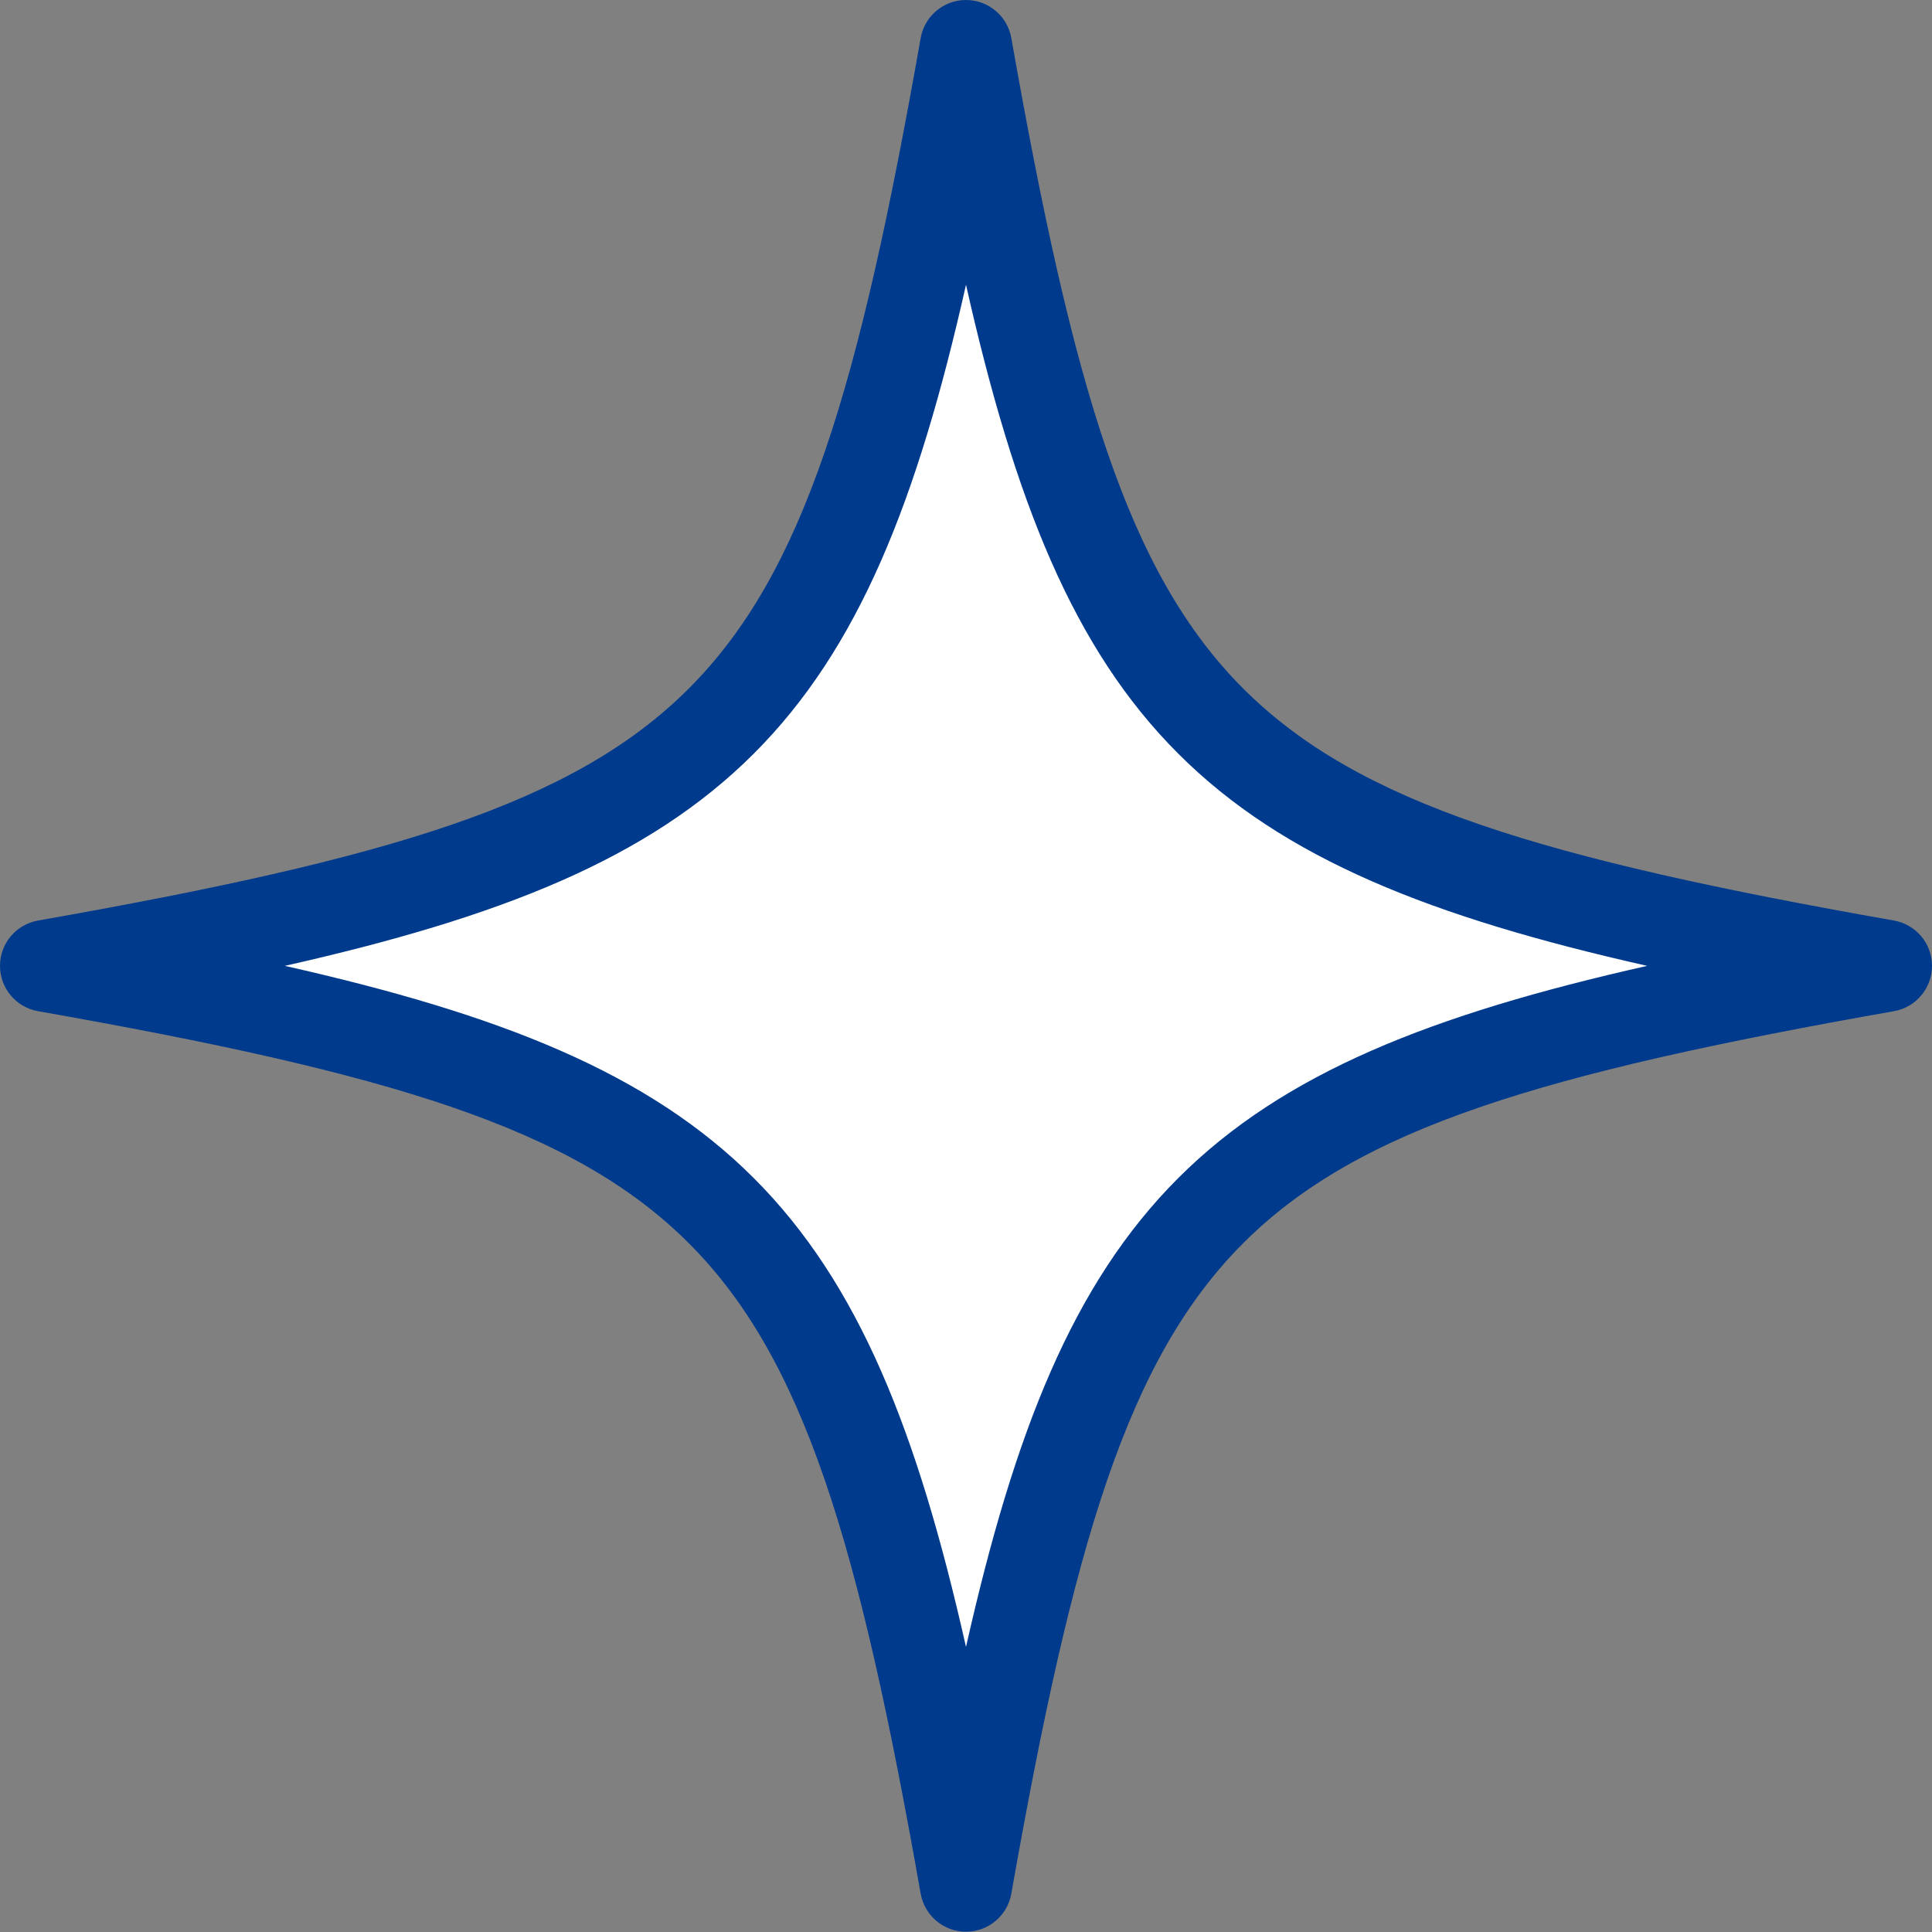
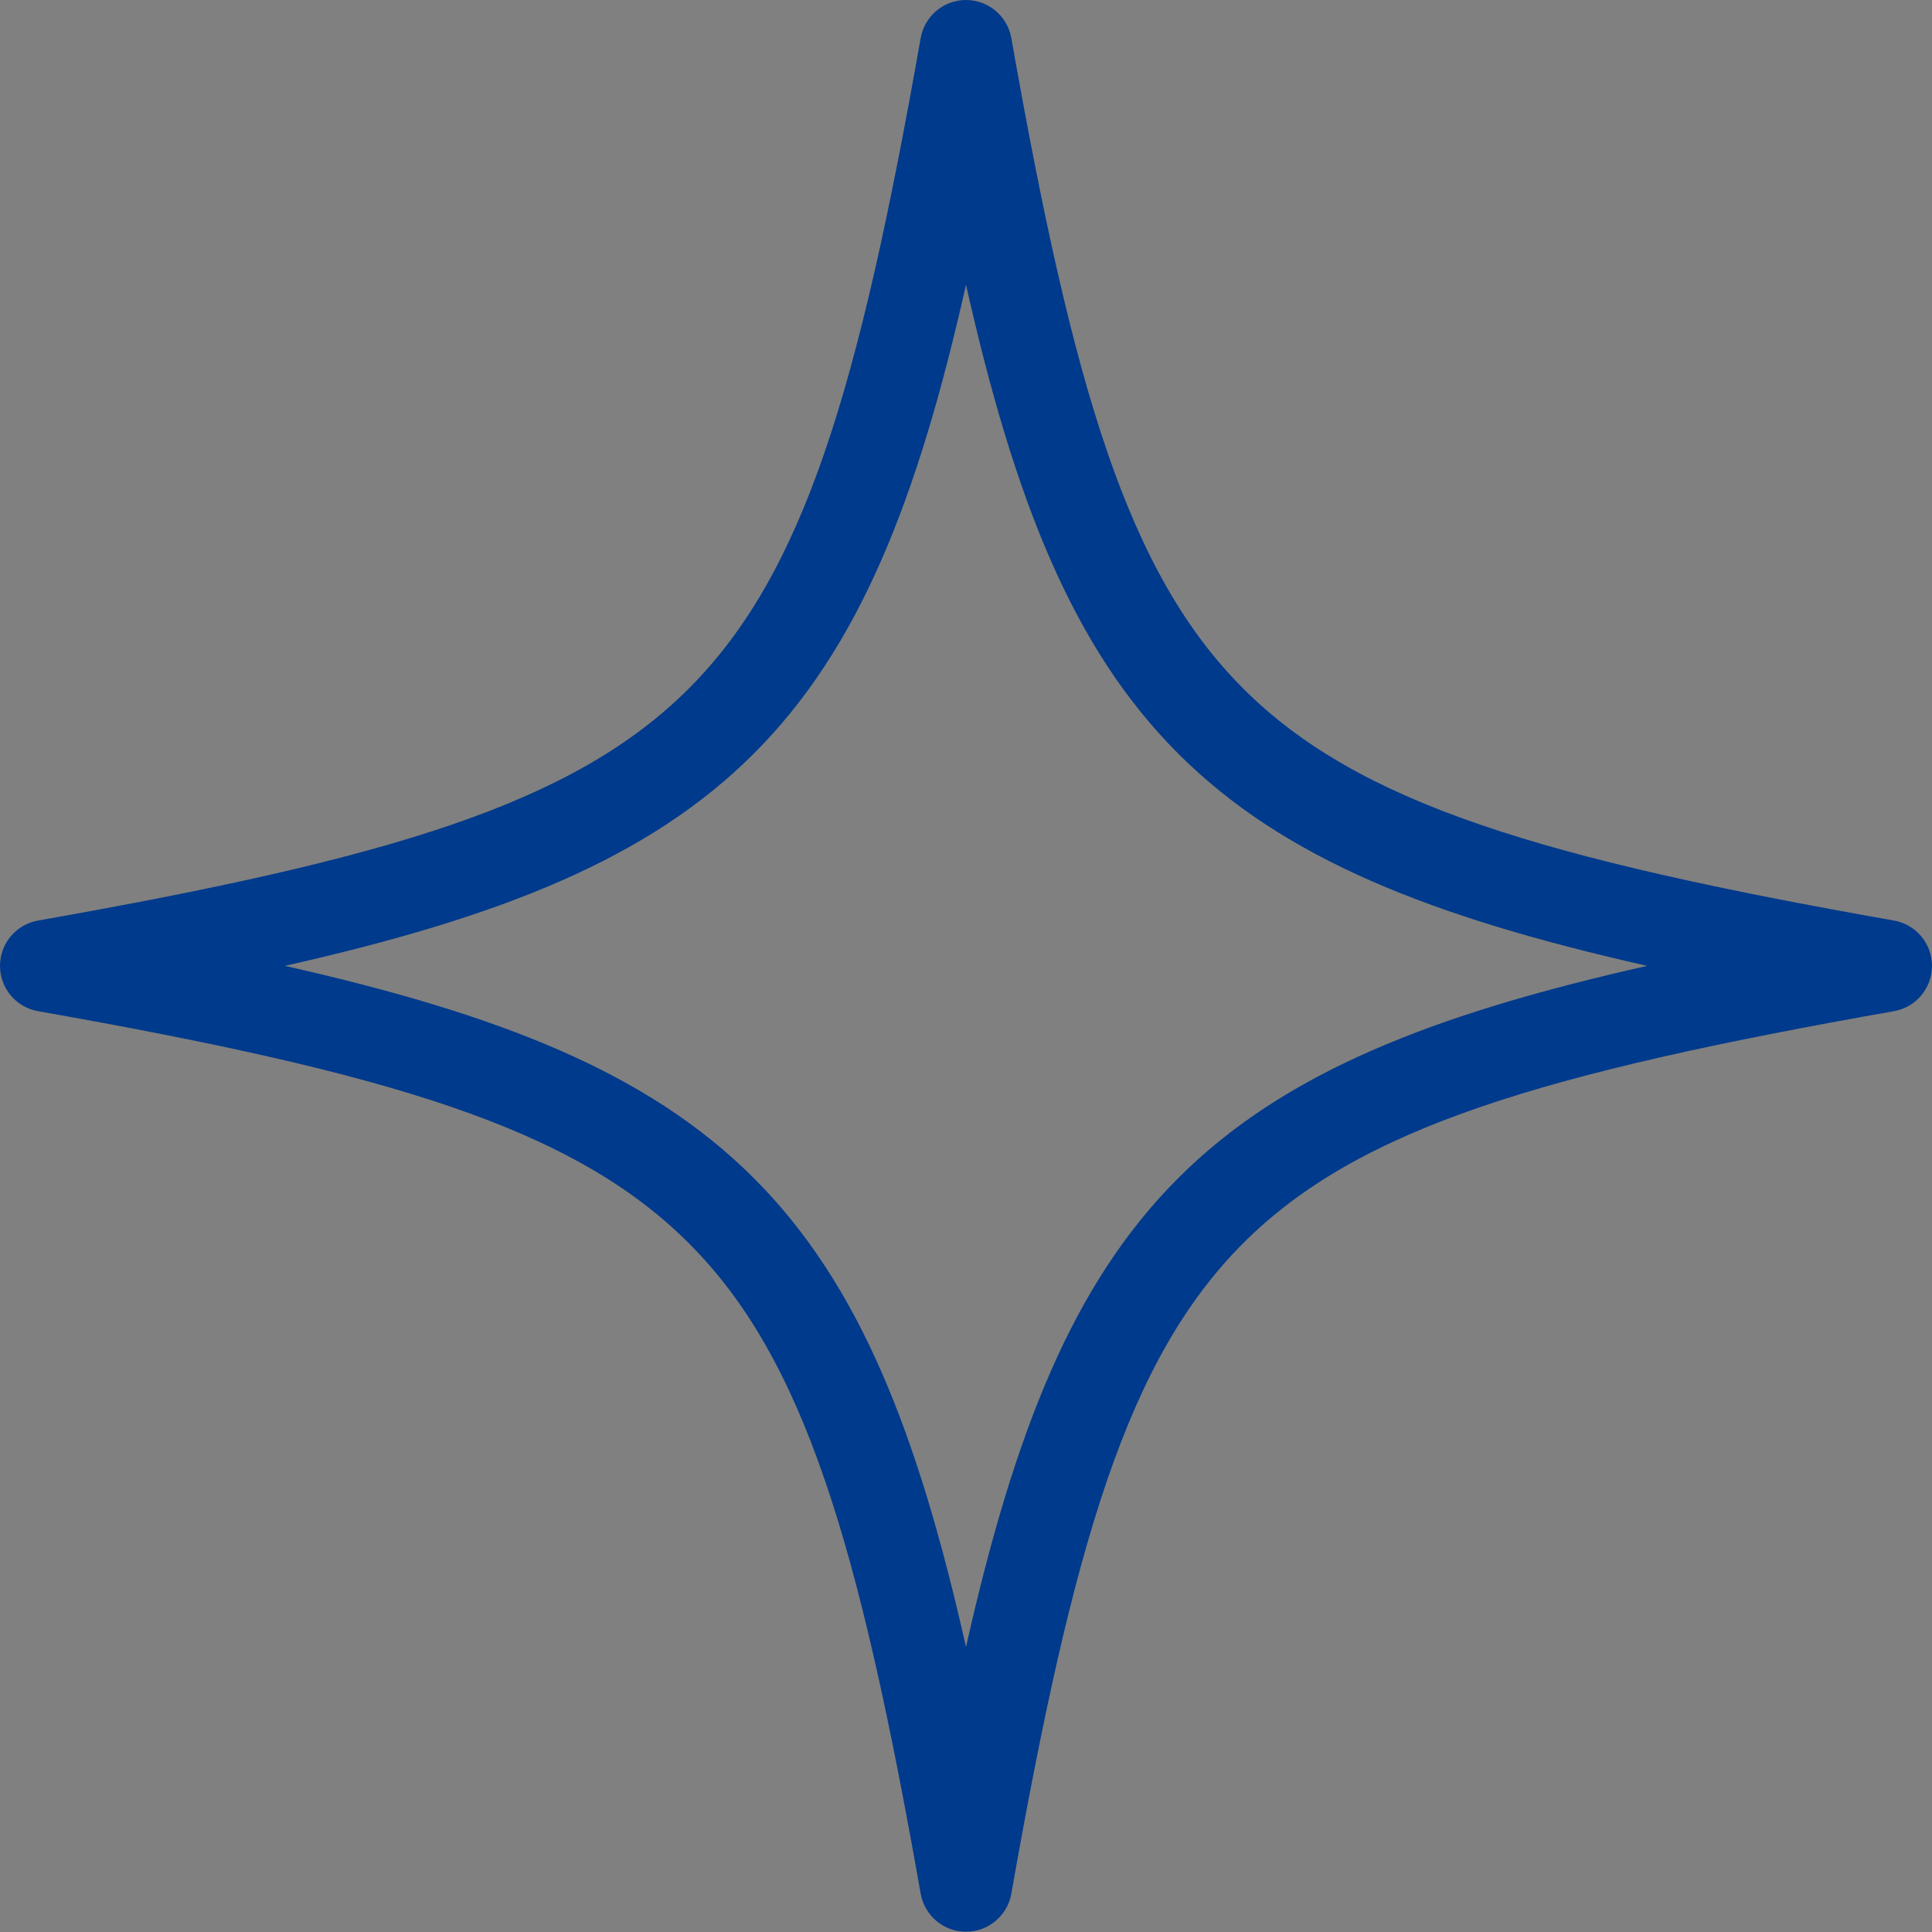
<svg xmlns="http://www.w3.org/2000/svg" width="42" height="42" viewBox="0 0 42 42" fill="none">
  <rect x="0" y="0" width="42" height="42" fill="#808080" stroke="none" />
-   <path d="M41 20.997C25.847 18.322 23.675 16.151 21 1C18.325 16.151 16.153 18.322 1 20.997C16.153 23.672 18.325 25.843 21 40.994C23.675 25.843 25.847 23.672 41 20.997Z" fill="white" />
  <path fill-rule="evenodd" clip-rule="evenodd" d="M21 0C21.485 0 21.9 0.348 21.985 0.826C23.331 8.453 24.513 12.456 27.028 14.97C29.542 17.484 33.546 18.666 41.174 20.012C41.652 20.097 42 20.512 42 20.997C42 21.482 41.652 21.898 41.174 21.982C33.546 23.328 29.542 24.51 27.028 27.024C24.513 29.538 23.331 33.541 21.985 41.168C21.9 41.646 21.485 41.994 21 41.994C20.515 41.994 20.1 41.646 20.015 41.168C18.669 33.541 17.487 29.538 14.972 27.024C12.458 24.51 8.454 23.328 0.826 21.982C0.348 21.898 0 21.482 0 20.997C0 20.512 0.348 20.097 0.826 20.012C8.454 18.666 12.458 17.484 14.972 14.97C17.487 12.456 18.669 8.453 20.015 0.826C20.1 0.348 20.515 0 21 0ZM6.192 20.997C10.877 22.053 14.097 23.321 16.386 25.61C18.676 27.899 19.944 31.118 21 35.803C22.056 31.118 23.324 27.899 25.614 25.61C27.903 23.321 31.123 22.053 35.808 20.997C31.123 19.941 27.903 18.673 25.614 16.384C23.324 14.096 22.056 10.876 21 6.191C19.944 10.876 18.676 14.096 16.386 16.384C14.097 18.673 10.877 19.941 6.192 20.997Z" fill="#003A8C" />
</svg>